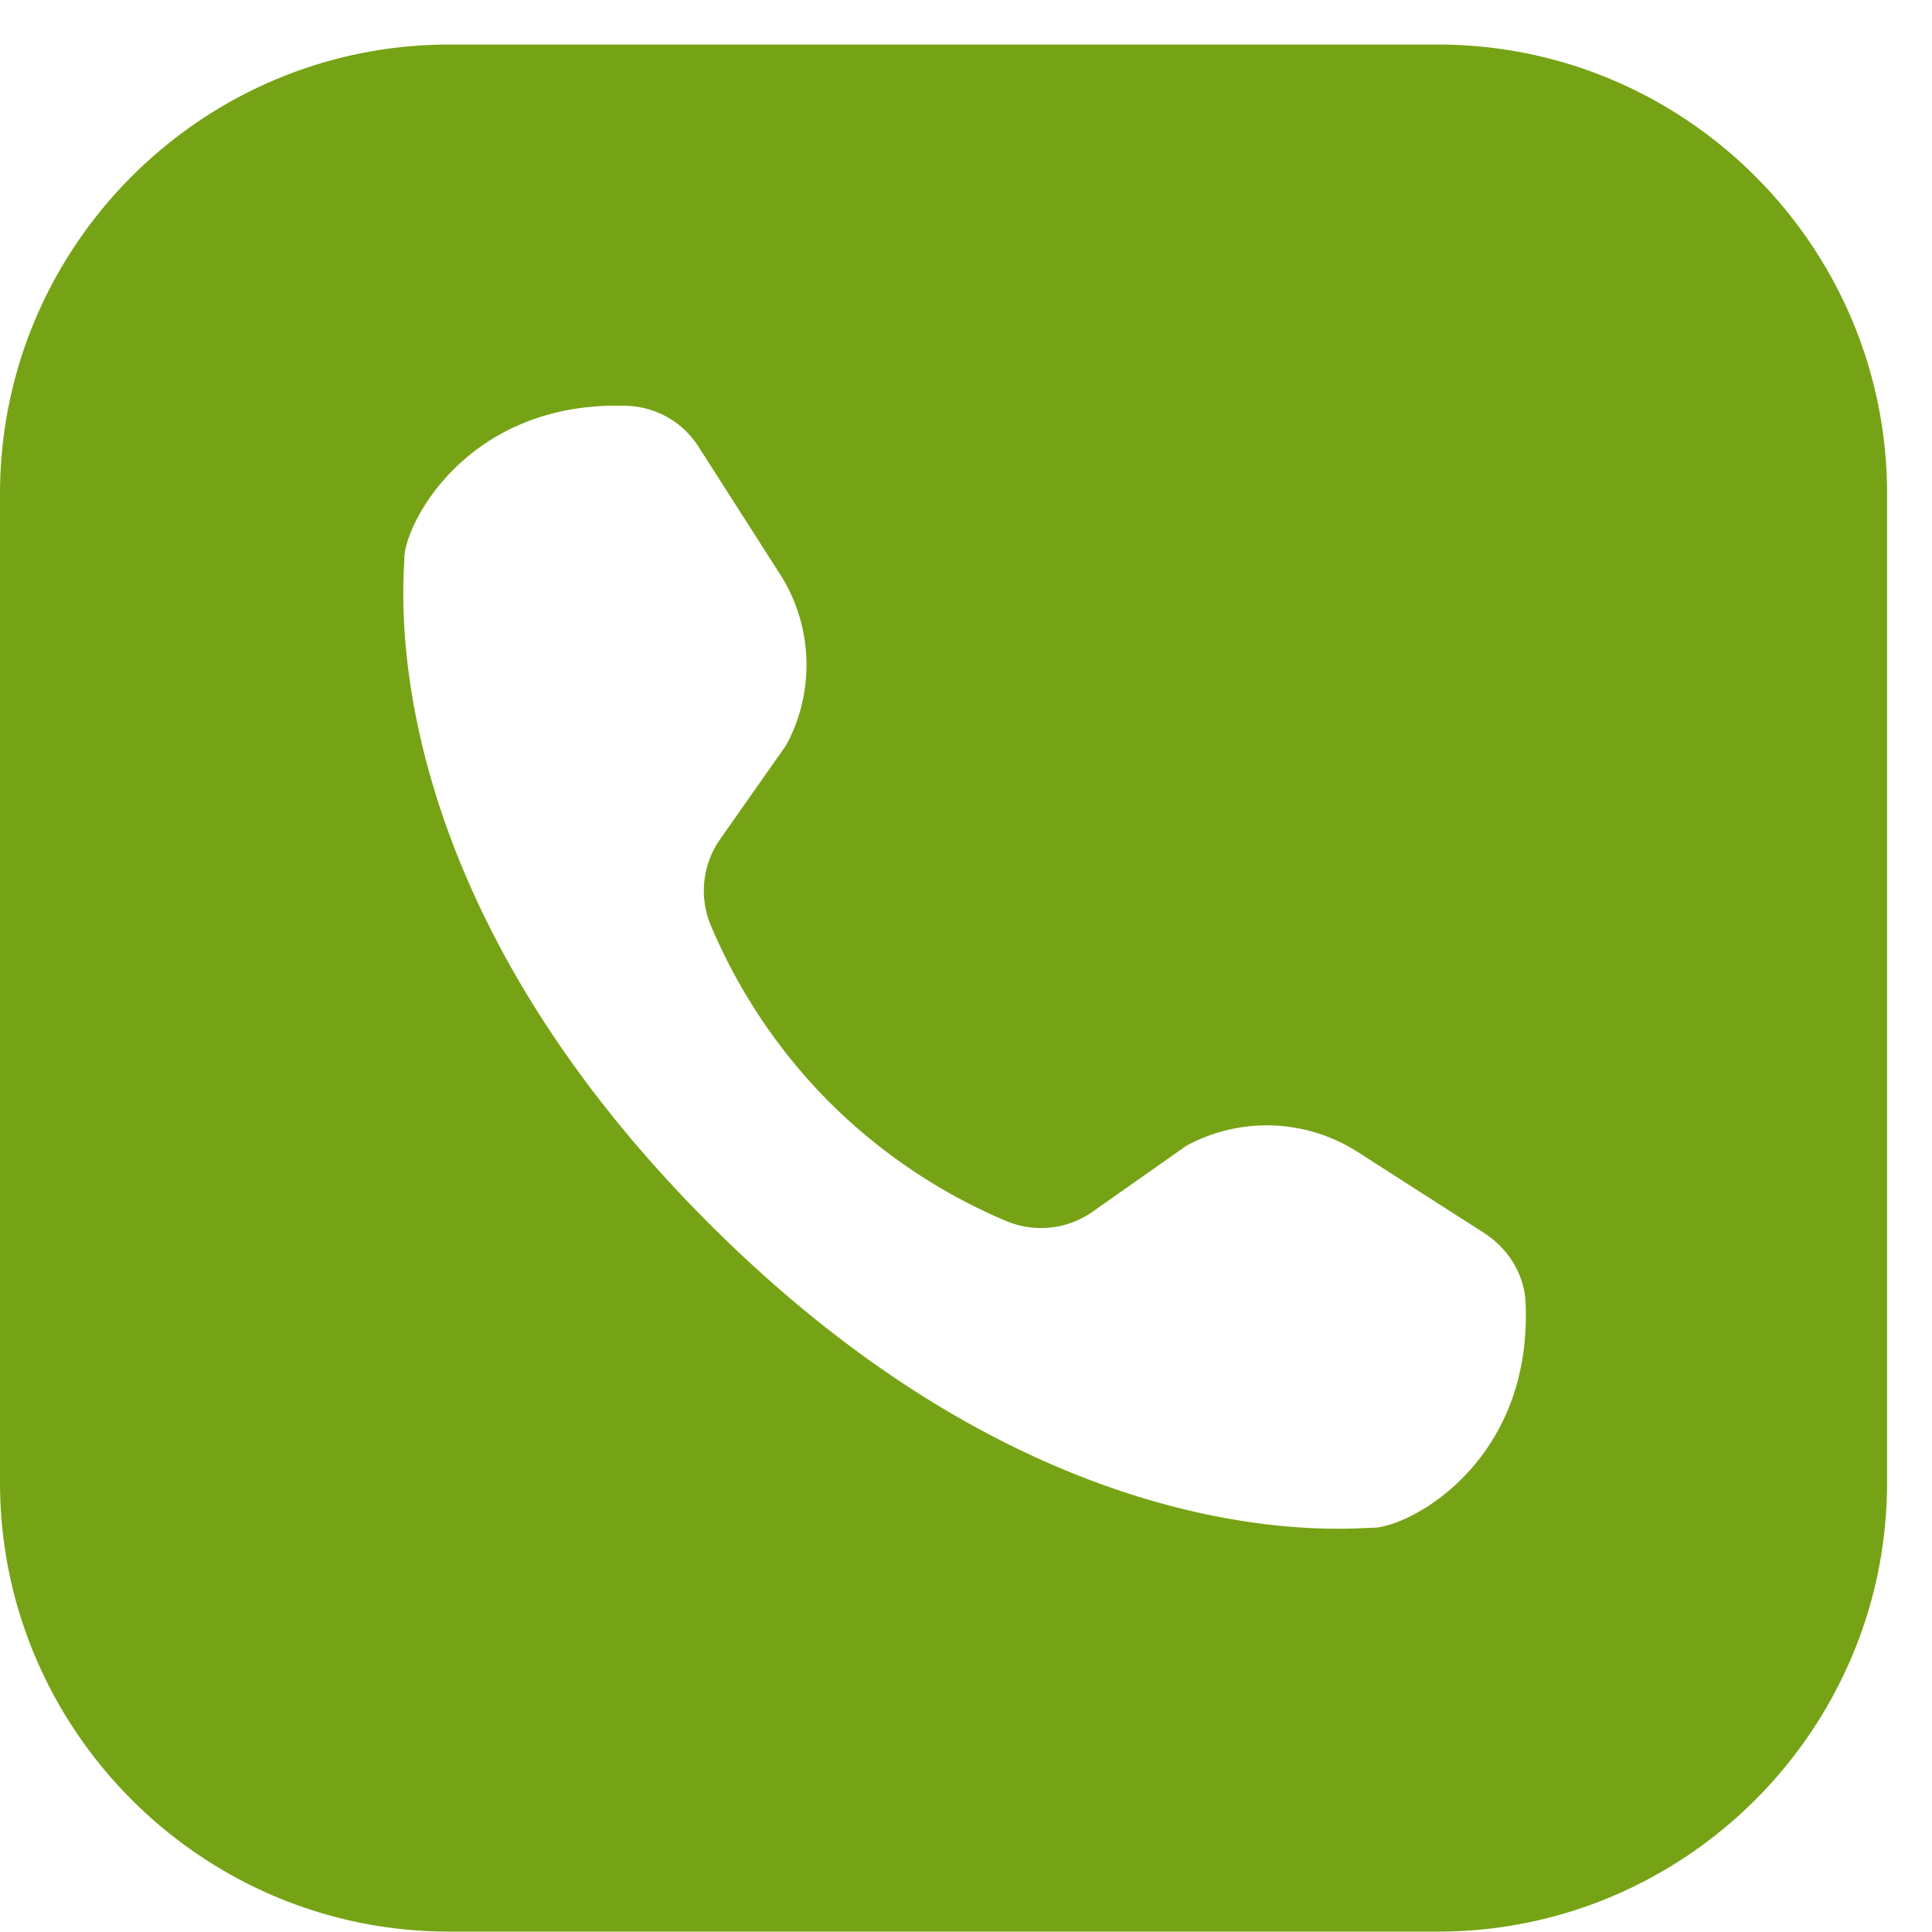
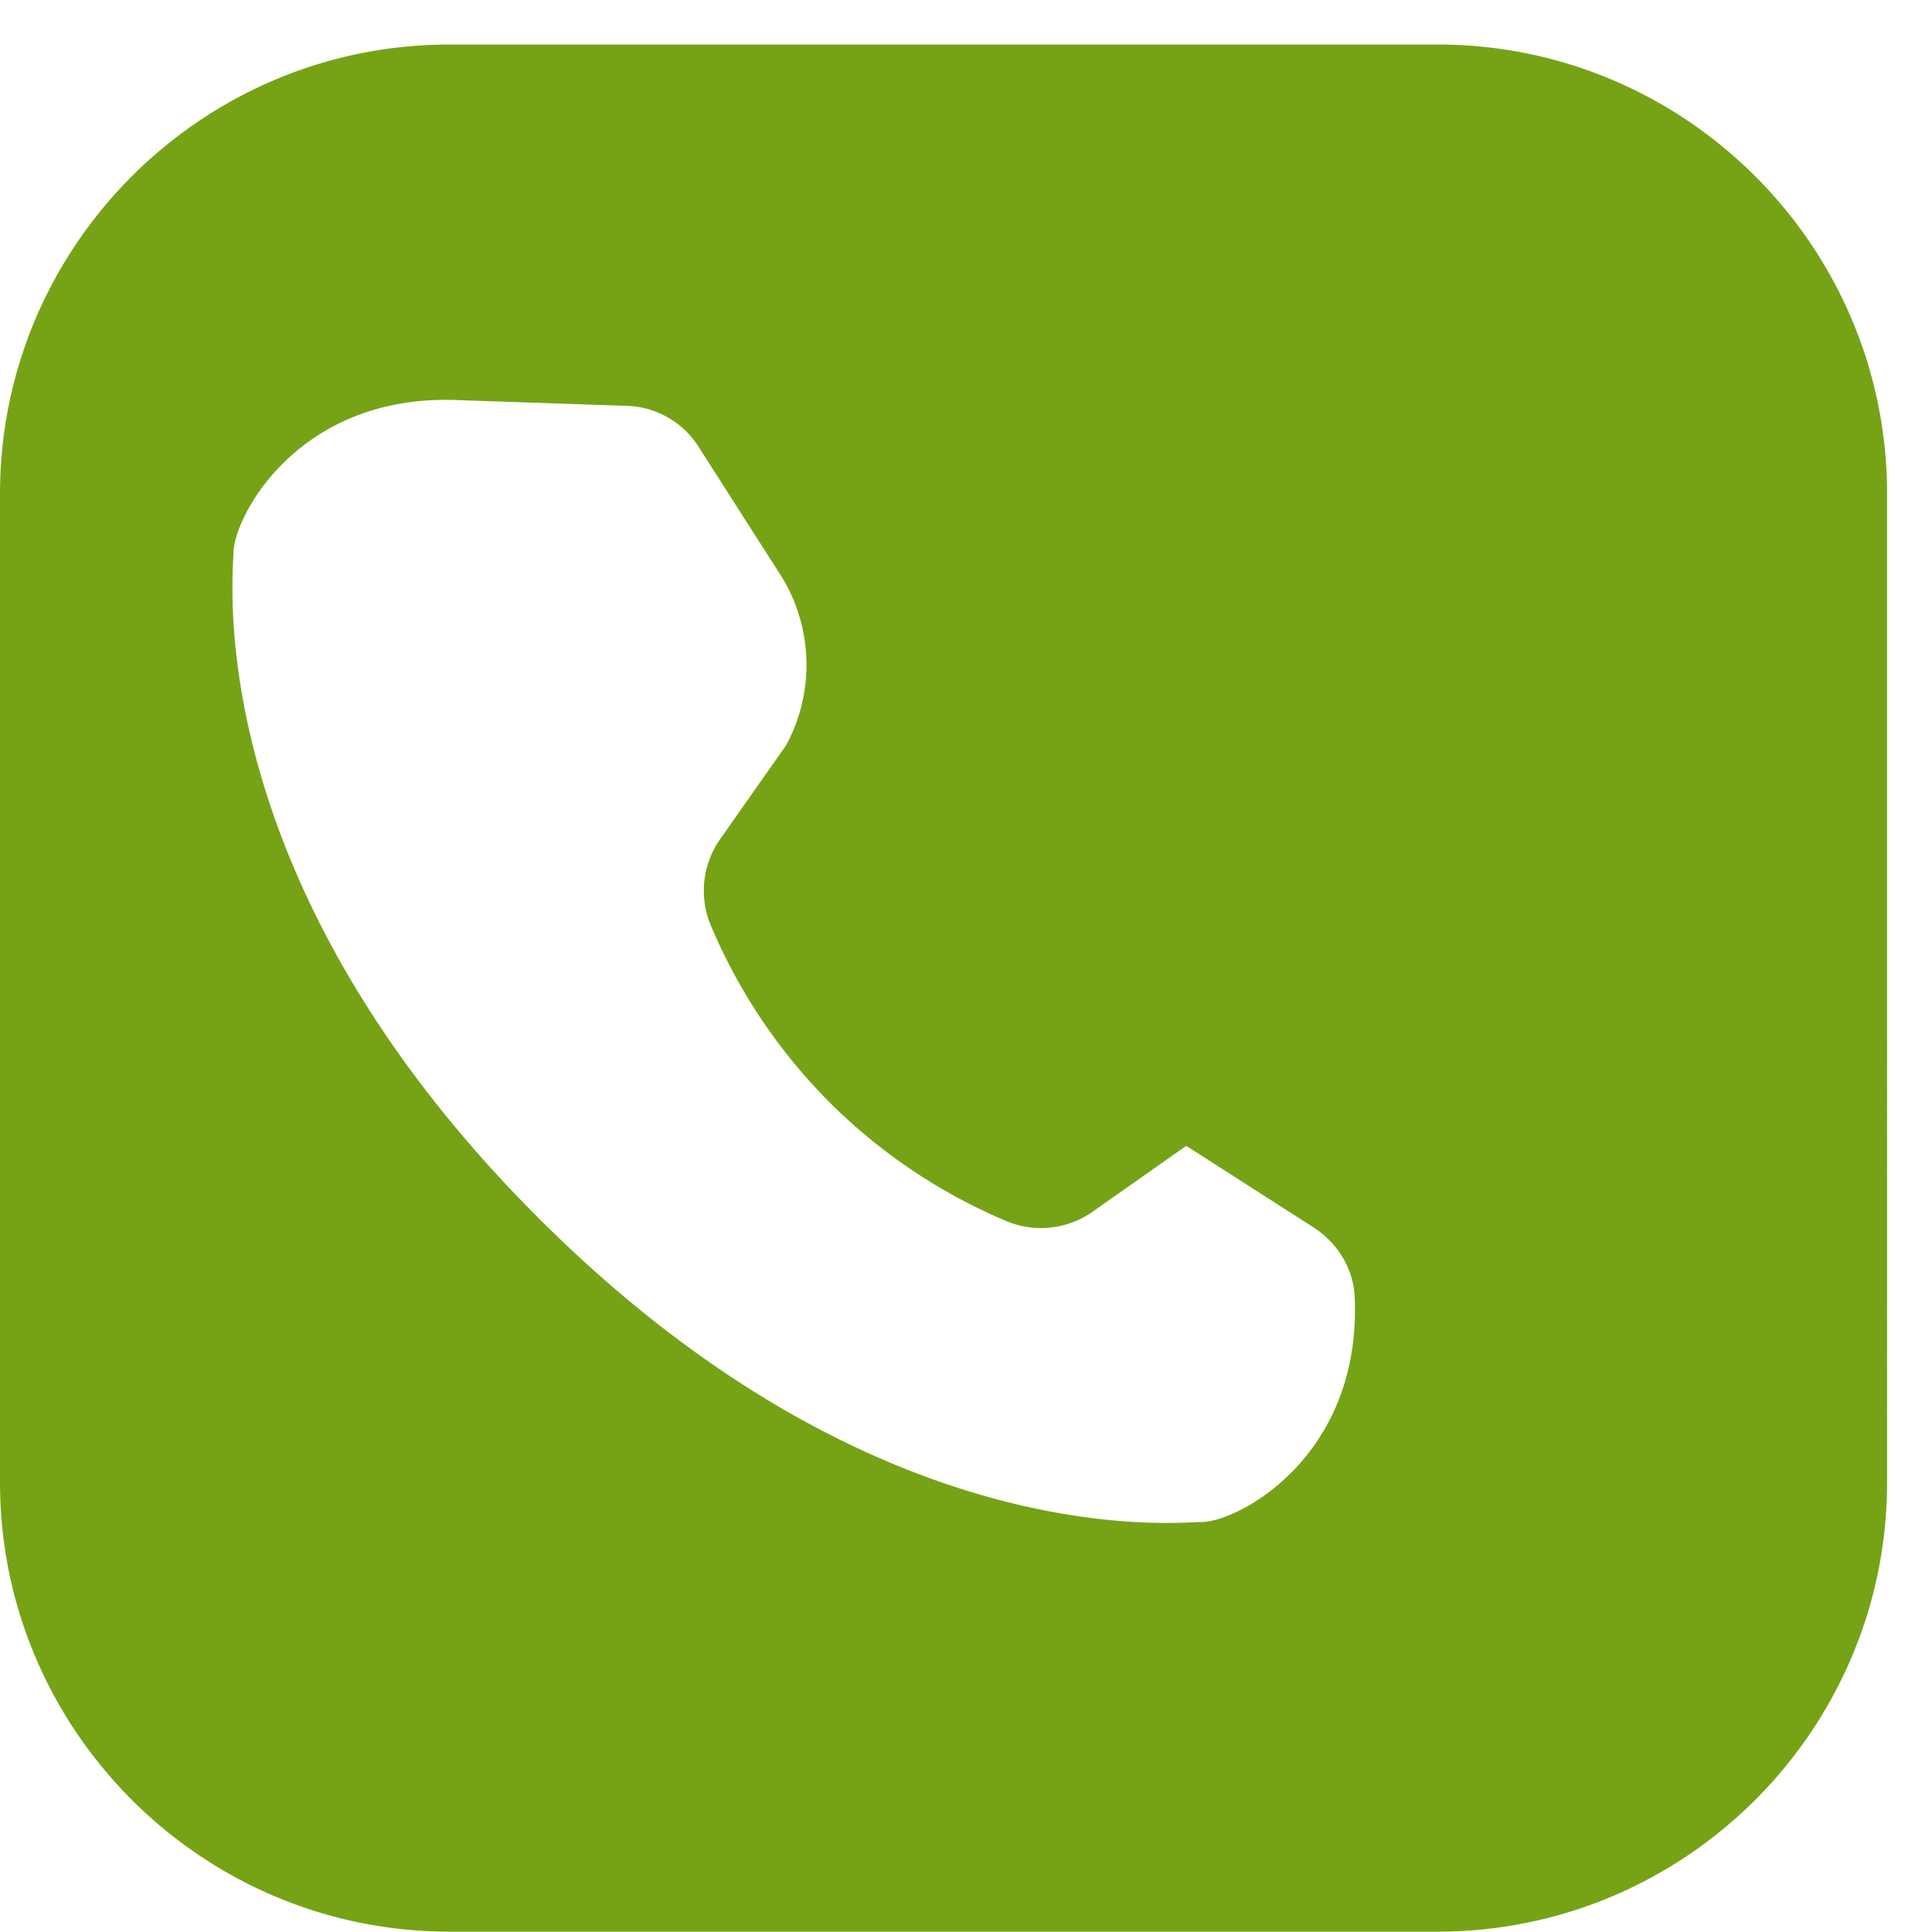
<svg xmlns="http://www.w3.org/2000/svg" width="36" height="36" viewBox="0 0 36 36">
  <g>
    <g>
-       <path fill="#76a315" d="M11.724 7.564a1.644 1.644 0 0 1 1.3.773l1.514 2.368c.611.955.654 2.189.108 3.185l-1.226 1.745a1.671 1.671 0 0 0-.175 1.609 10.379 10.379 0 0 0 2.212 3.296 10.373 10.373 0 0 0 3.295 2.213 1.67 1.67 0 0 0 1.608-.175l1.744-1.227a3.14 3.14 0 0 1 3.184.108l2.366 1.516c.455.292.75.774.773 1.3.13 2.984-2.181 4.193-2.853 4.193-.466 0-6.06.636-12.368-5.676-6.308-6.312-5.673-11.908-5.673-12.373 0-.673 1.208-2.984 4.19-2.855zM8.372.83C3.758.83 0 4.588 0 9.202v18.419c0 4.614 3.758 8.372 8.372 8.372h18.419c4.614 0 8.372-3.758 8.372-8.372V9.202c0-4.614-3.758-8.372-8.372-8.372z" />
+       <path fill="#76a315" d="M11.724 7.564a1.644 1.644 0 0 1 1.3.773l1.514 2.368c.611.955.654 2.189.108 3.185l-1.226 1.745a1.671 1.671 0 0 0-.175 1.609 10.379 10.379 0 0 0 2.212 3.296 10.373 10.373 0 0 0 3.295 2.213 1.67 1.67 0 0 0 1.608-.175l1.744-1.227l2.366 1.516c.455.292.75.774.773 1.3.13 2.984-2.181 4.193-2.853 4.193-.466 0-6.06.636-12.368-5.676-6.308-6.312-5.673-11.908-5.673-12.373 0-.673 1.208-2.984 4.19-2.855zM8.372.83C3.758.83 0 4.588 0 9.202v18.419c0 4.614 3.758 8.372 8.372 8.372h18.419c4.614 0 8.372-3.758 8.372-8.372V9.202c0-4.614-3.758-8.372-8.372-8.372z" />
    </g>
  </g>
</svg>